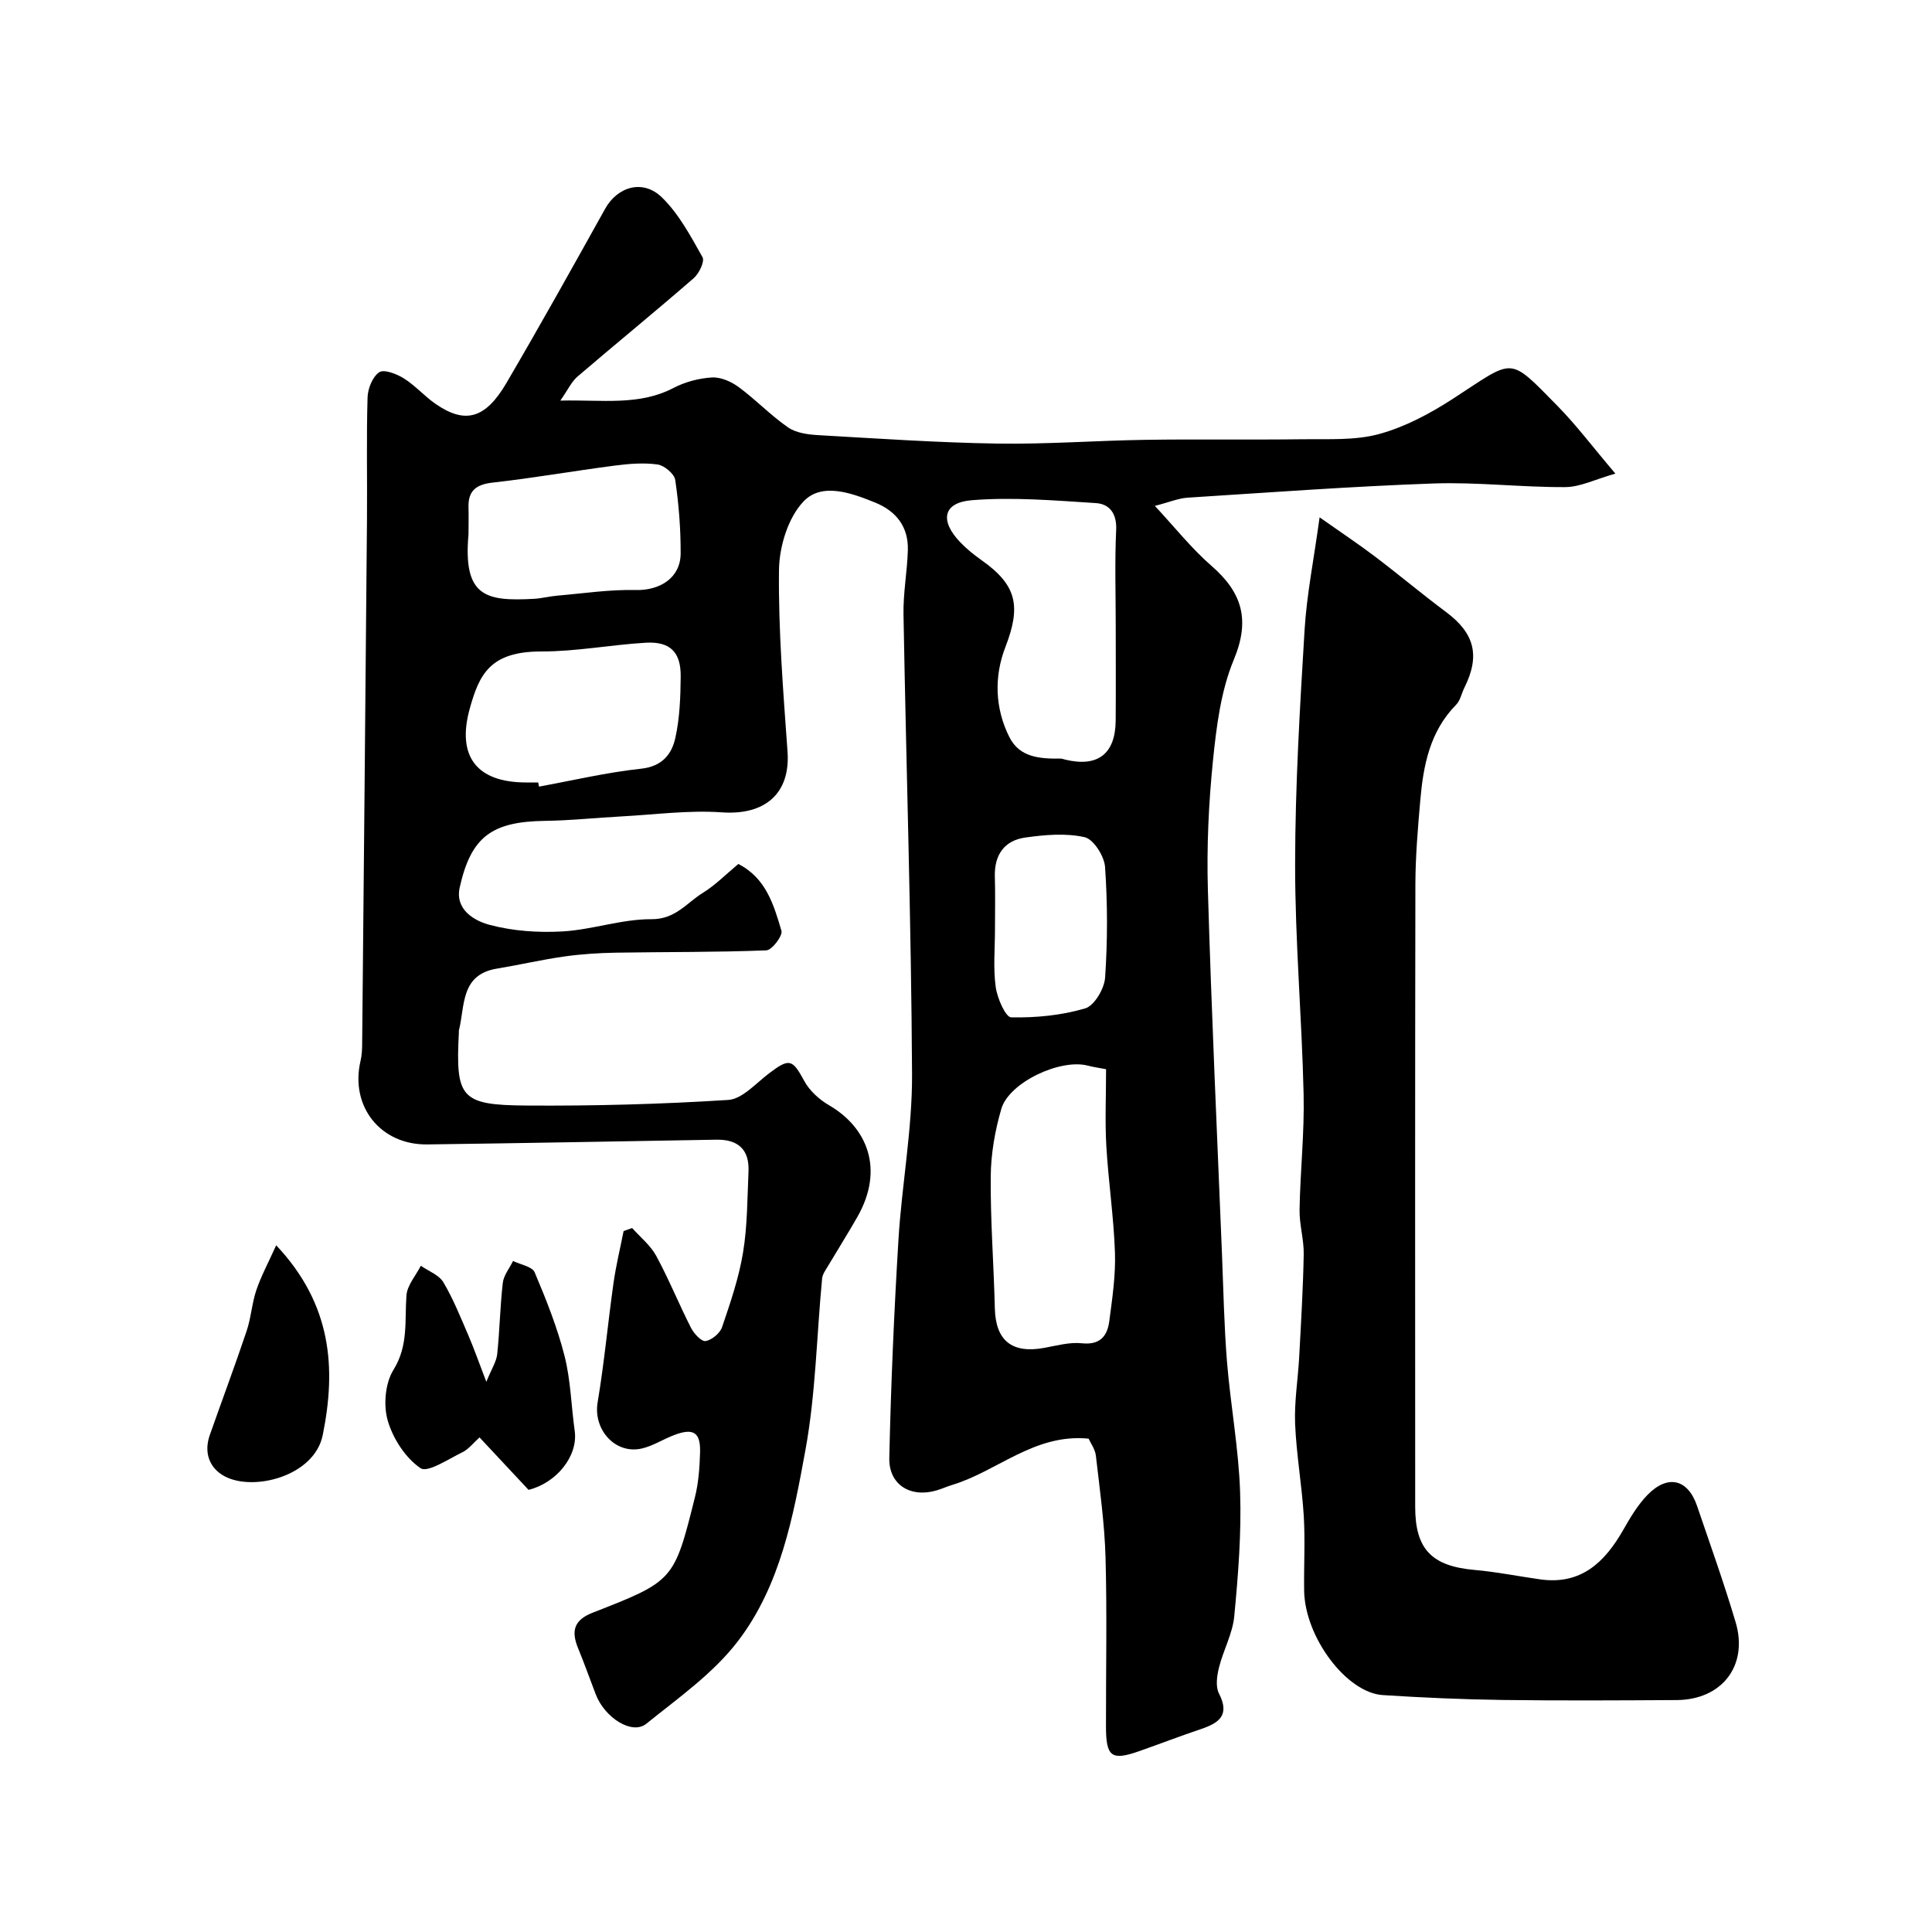
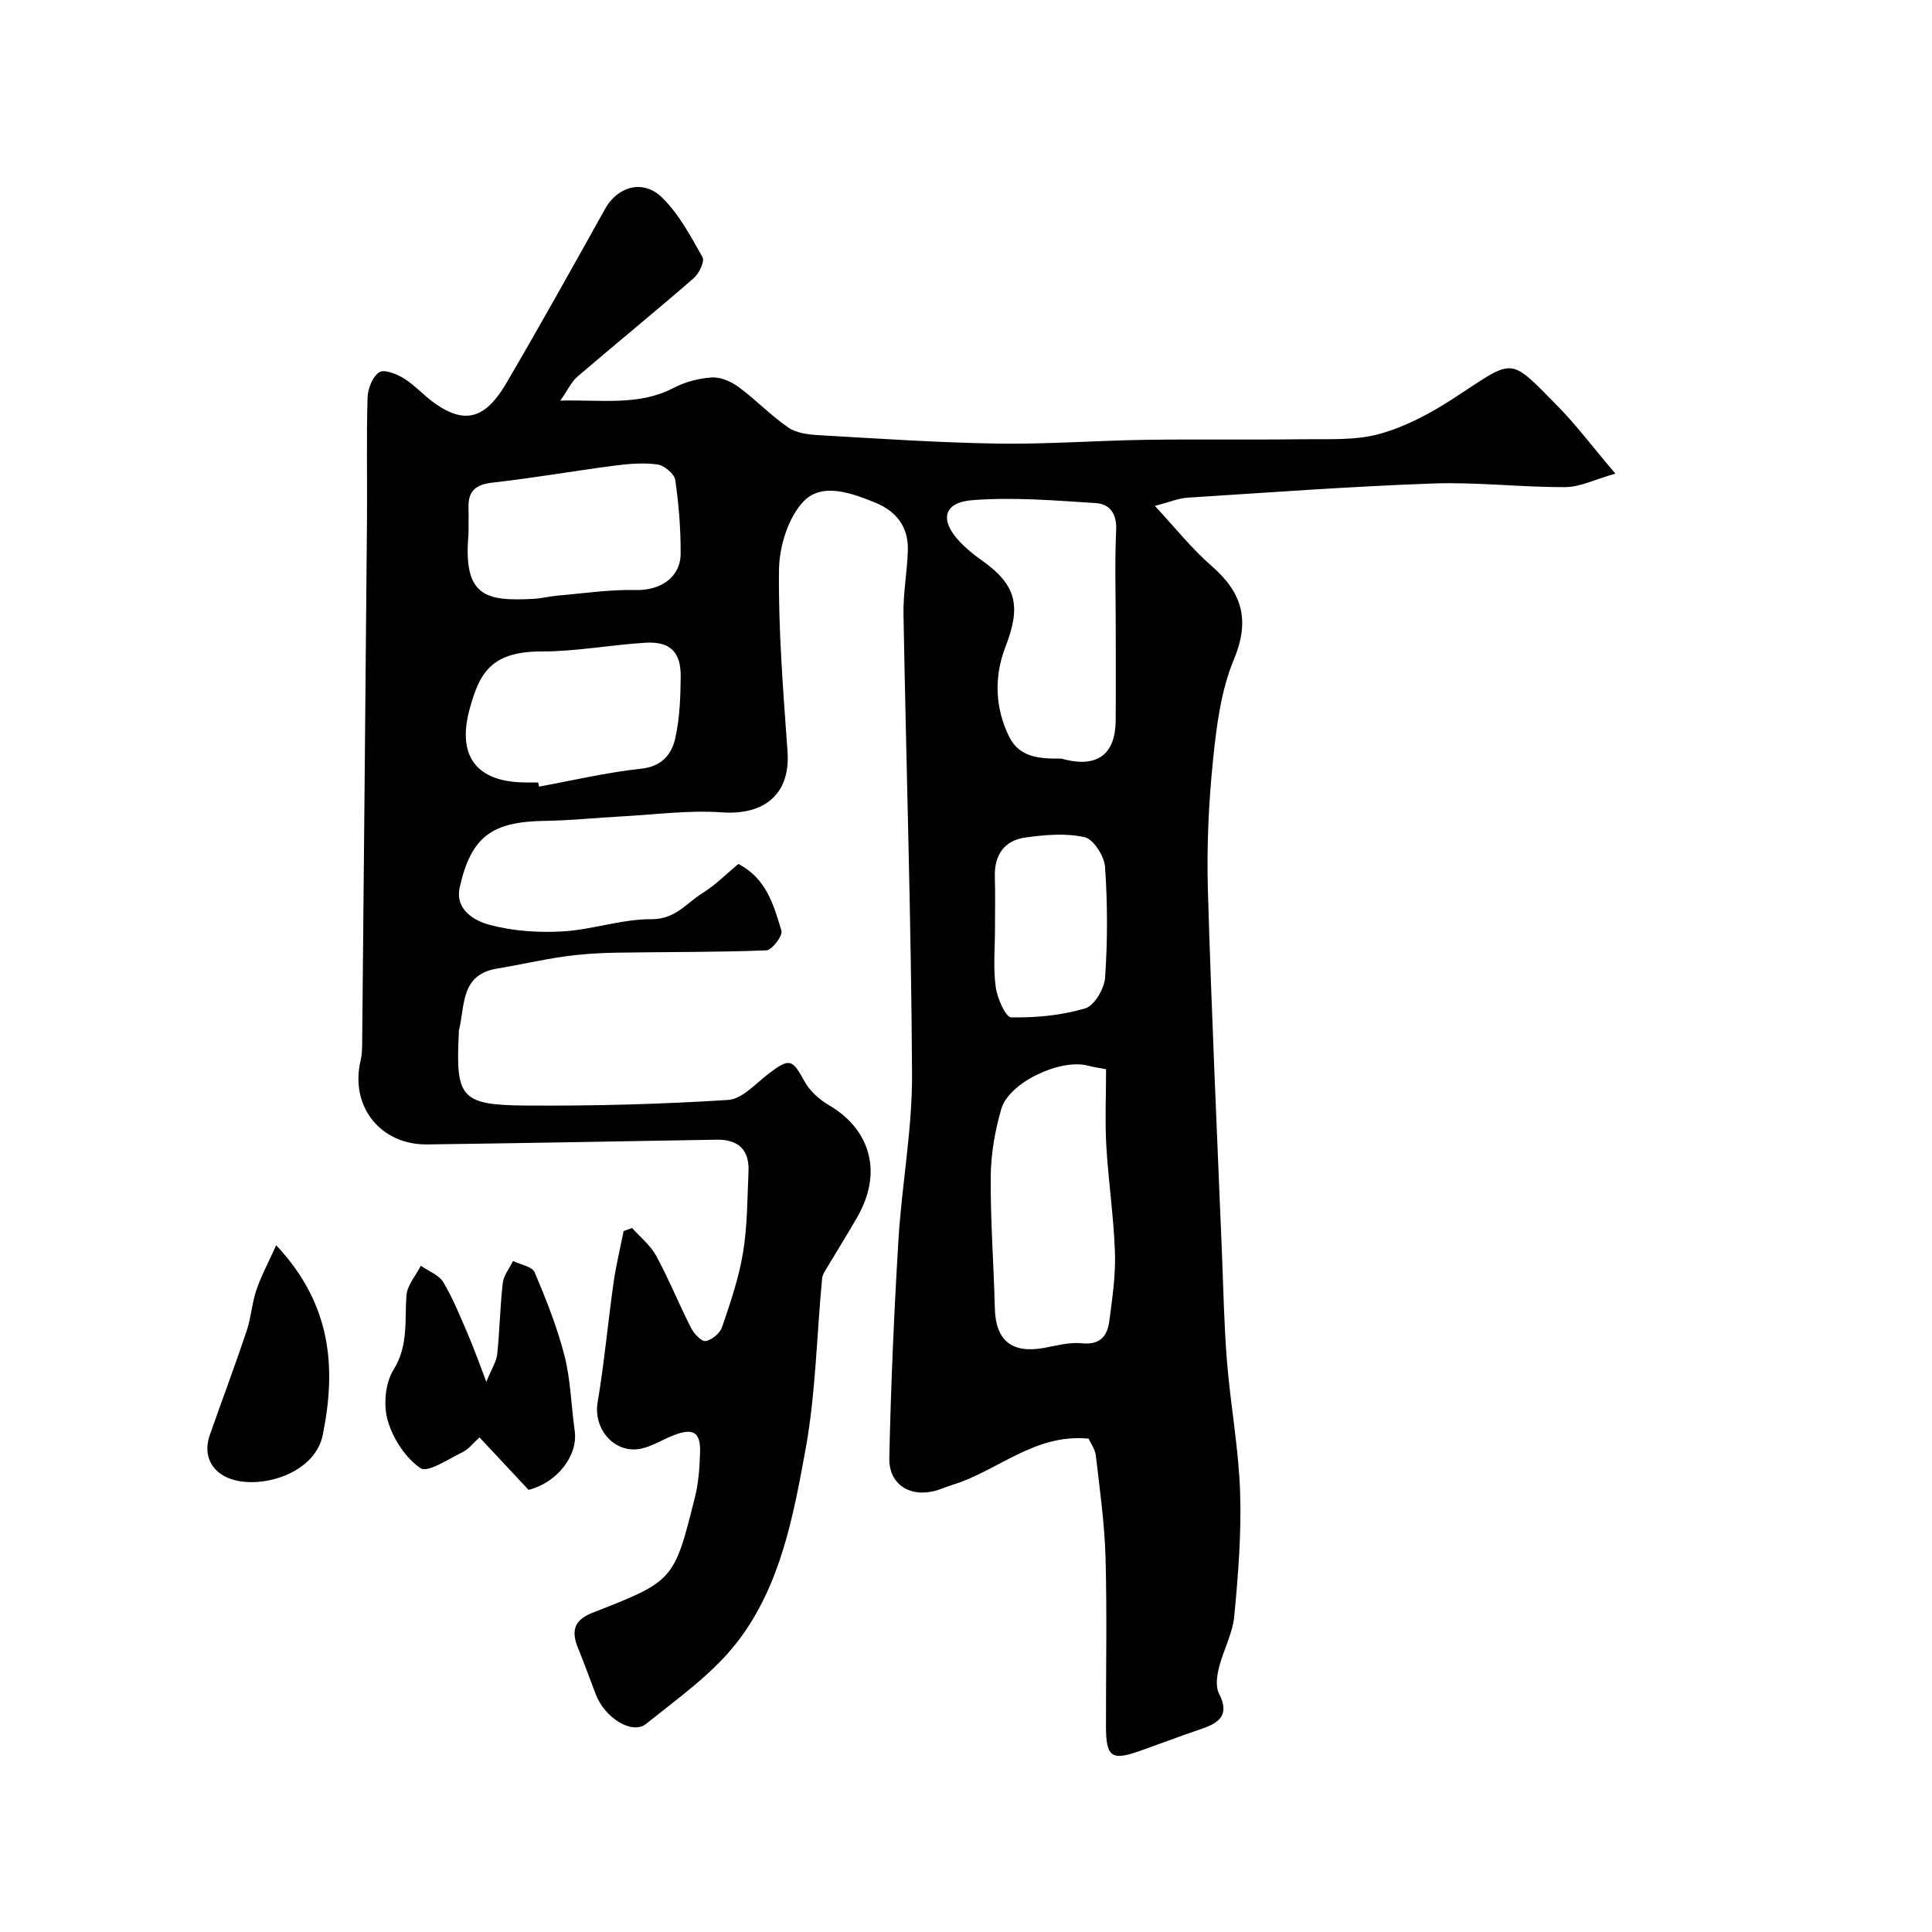
<svg xmlns="http://www.w3.org/2000/svg" enable-background="new 0 0 400 400" viewBox="0 0 400 400">
  <g fill="#000001">
    <path d="m225.39 297.86c-11.2-1.11-18.85 6.74-28.26 9.58-1.09.33-2.12.81-3.21 1.13-5.37 1.59-9.92-1.13-9.8-6.71.33-15.04.98-30.08 1.89-45.1.69-11.48 2.88-22.94 2.82-34.4-.17-31.72-1.21-63.44-1.77-95.16-.08-4.43.77-8.86.9-13.3.14-4.8-2.38-8.06-6.75-9.84-4.96-2.02-11.03-4.21-14.81-.28-3.24 3.37-5.07 9.39-5.12 14.27-.14 12.52.88 25.07 1.77 37.58.61 8.64-4.64 13.19-13.59 12.56-6.88-.49-13.86.47-20.79.84-5.27.28-10.53.85-15.81.92-10.99.15-15.33 3.23-17.68 13.78-1.02 4.57 2.99 6.9 6.18 7.75 4.84 1.29 10.11 1.65 15.14 1.36 6.16-.36 12.27-2.57 18.39-2.53 4.96.03 7.26-3.37 10.59-5.43 2.63-1.62 4.85-3.9 7.38-6 5.73 2.89 7.35 8.48 8.93 13.83.3 1.02-1.96 4.01-3.13 4.05-10.35.41-20.73.31-31.09.48-3.58.06-7.19.29-10.74.79-4.67.66-9.28 1.74-13.94 2.51-7.6 1.25-6.6 7.72-7.88 12.81-.04.16 0 .33-.01.5-.69 13.43.37 14.94 13.87 15.04 13.97.1 27.95-.27 41.89-1.16 2.9-.18 5.7-3.4 8.38-5.44 4.31-3.28 4.9-3.04 7.39 1.54 1.09 2.01 3.09 3.82 5.1 4.99 7.87 4.56 11.55 13.19 5.87 23.15-1.94 3.4-4.03 6.71-6.03 10.08-.5.84-1.17 1.73-1.26 2.65-1.13 11.8-1.32 23.77-3.43 35.38-2.53 13.88-5.21 28.24-14.02 39.73-5.09 6.65-12.33 11.74-18.96 17.08-2.92 2.36-8.58-1.22-10.45-6.08-1.23-3.18-2.36-6.4-3.66-9.56-1.44-3.49-.93-5.82 2.99-7.35 16.84-6.57 16.88-6.63 21.19-23.88.75-2.99.98-6.16 1.07-9.26.13-4.21-1.35-5.16-5.33-3.66-2.28.86-4.4 2.26-6.74 2.8-5.54 1.26-10.08-3.97-9.14-9.54 1.38-8.21 2.13-16.53 3.3-24.79.51-3.59 1.38-7.13 2.08-10.69.59-.21 1.18-.42 1.77-.63 1.69 1.91 3.8 3.58 4.98 5.76 2.63 4.84 4.7 9.99 7.2 14.9.61 1.19 2.16 2.88 3.02 2.74 1.3-.21 2.99-1.62 3.42-2.89 1.72-5.06 3.48-10.19 4.34-15.45.91-5.5.88-11.17 1.13-16.77.2-4.53-2.15-6.66-6.65-6.58-19.95.34-39.9.72-59.85.98-9.73.13-16.04-7.92-13.82-17.31.26-1.11.32-2.29.33-3.44.35-36.27.69-72.53 1-108.8.07-8.36-.13-16.73.12-25.09.05-1.84 1.03-4.3 2.41-5.23 1-.67 3.61.34 5.1 1.27 2.35 1.47 4.23 3.65 6.51 5.24 6.13 4.27 10.35 3.18 14.71-4.25 6.99-11.94 13.73-24.02 20.46-36.11 2.54-4.56 7.79-6.2 11.75-2.35 3.52 3.42 5.96 8.03 8.41 12.38.49.87-.72 3.39-1.83 4.35-7.93 6.89-16.08 13.53-24.06 20.37-1.22 1.05-1.95 2.68-3.55 4.97 8.75-.21 16.26 1.12 23.43-2.62 2.4-1.25 5.26-2.01 7.95-2.17 1.83-.11 4.02.86 5.56 2 3.53 2.6 6.61 5.85 10.21 8.34 1.66 1.15 4.11 1.48 6.23 1.6 12.36.71 24.72 1.55 37.09 1.75 10.26.16 20.53-.63 30.8-.78 10.83-.16 21.67.02 32.5-.12 5.26-.07 10.74.28 15.72-1.07 5.33-1.45 10.48-4.19 15.16-7.21 13-8.4 11.44-9.15 21.78 1.36 3.89 3.95 7.24 8.43 12.01 14.04-4.22 1.19-7.3 2.78-10.39 2.79-9.1.05-18.22-1.07-27.3-.75-16.98.6-33.93 1.86-50.89 2.94-1.89.12-3.73.92-6.77 1.7 4.15 4.45 7.6 8.83 11.73 12.42 6.36 5.53 8.04 11.19 4.62 19.41-2.69 6.47-3.6 13.85-4.32 20.92-.9 8.88-1.31 17.87-1.05 26.78.73 25.15 1.9 50.28 2.92 75.42.3 7.44.44 14.89 1.04 22.3.74 8.99 2.41 17.92 2.71 26.91.29 8.56-.4 17.19-1.21 25.73-.34 3.61-2.28 7.04-3.17 10.64-.42 1.7-.73 3.92 0 5.34 2.31 4.48.04 6.11-3.71 7.37-4.31 1.45-8.56 3.09-12.86 4.6-5.69 1.99-6.81 1.14-6.82-5.11-.02-11.67.23-23.34-.09-35-.2-7.04-1.19-14.06-2-21.07-.14-1.34-1.09-2.61-1.5-3.54zm5.61-168.18c0-6.66-.22-13.33.09-19.97.16-3.4-1.38-5.37-4.2-5.55-8.54-.54-17.16-1.28-25.65-.6-6.02.48-6.73 4.23-2.42 8.72 1.35 1.41 2.91 2.65 4.51 3.78 7.25 5.14 8.07 9.52 4.82 17.92-2.35 6.07-2.18 12.64.83 18.63 2.15 4.29 6.44 4.49 10.64 4.45.32 0 .63.15.95.22 6.73 1.61 10.37-1.19 10.42-8.12.05-6.5.01-12.99.01-19.48zm-2 91.69c-1.54-.3-2.67-.45-3.77-.74-5.67-1.5-16.31 3.45-17.92 8.96-1.31 4.5-2.15 9.3-2.19 13.98-.08 9.09.63 18.19.85 27.29.16 6.69 3.52 9.44 10.25 8.2 2.57-.47 5.23-1.22 7.76-.95 3.75.4 5.27-1.47 5.68-4.54.62-4.72 1.34-9.5 1.18-14.22-.25-7.38-1.36-14.73-1.79-22.11-.29-5.13-.05-10.3-.05-15.87zm-117.57-59.37c.06.29.11.57.17.86 7.05-1.29 14.05-2.95 21.15-3.71 4.35-.47 6.32-3 7.07-6.36.92-4.13 1.07-8.47 1.11-12.73.05-5.07-2.2-7.29-7.26-6.99-7.21.43-14.39 1.82-21.58 1.81-10.64-.02-12.88 4.77-14.84 11.86-2.75 9.95 1.55 15.26 11.68 15.26zm-14.43-51.38c-1.17 13.01 3.65 13.89 13.55 13.36 1.62-.09 3.23-.52 4.85-.66 5.4-.46 10.81-1.29 16.2-1.16 5.07.12 9.29-2.54 9.32-7.55.02-5.09-.38-10.21-1.12-15.24-.19-1.27-2.26-3-3.64-3.2-2.9-.41-5.96-.15-8.9.23-8.42 1.09-16.78 2.57-25.21 3.51-3.5.39-5.17 1.69-5.05 5.21.05 1.83 0 3.67 0 5.5zm109 81.77c0 3.99-.39 8.02.15 11.94.31 2.31 2.04 6.28 3.2 6.3 5.12.11 10.42-.41 15.32-1.85 1.9-.56 3.97-4.08 4.13-6.38.52-7.6.52-15.29-.01-22.89-.15-2.24-2.38-5.76-4.23-6.18-3.92-.88-8.26-.5-12.33.08-4.26.61-6.37 3.56-6.26 8.01.11 3.66.03 7.31.03 10.97z" />
-     <path d="m273.21 107.11c4.67 3.29 8.15 5.6 11.47 8.12 4.96 3.76 9.73 7.77 14.72 11.49 5.89 4.39 7.1 9.02 3.78 15.67-.58 1.17-.84 2.64-1.7 3.51-5.45 5.53-6.8 12.57-7.43 19.84-.5 5.75-.99 11.53-1.01 17.29-.08 42.98-.05 85.97-.04 128.95 0 8.79 3.44 12.28 12.31 13.06 4.54.4 9.03 1.31 13.55 1.95 8.48 1.2 13.39-3.54 17.22-10.25 1.45-2.54 2.99-5.16 5.01-7.23 4.22-4.32 8.38-3.29 10.28 2.31 2.72 7.99 5.57 15.95 7.97 24.03 2.67 8.98-2.81 16.07-12.2 16.13-12 .07-23.99.14-35.99-.02-8.29-.11-16.58-.48-24.85-1.01-7.55-.48-16.15-12.03-16.29-21.61-.08-5.16.23-10.34-.08-15.49-.39-6.36-1.53-12.69-1.79-19.05-.19-4.58.59-9.19.84-13.79.38-7.09.81-14.19.94-21.29.06-3.09-.92-6.2-.86-9.29.14-7.95 1.02-15.91.84-23.84-.36-15.87-1.77-31.73-1.76-47.59.01-16.2.98-32.41 1.96-48.59.44-7.27 1.9-14.47 3.11-23.3z" />
    <path d="m109.43 308.46c-3.71-3.97-6.82-7.29-10.15-10.86-1.35 1.21-2.29 2.47-3.54 3.07-2.9 1.4-7.2 4.31-8.68 3.3-3.12-2.13-5.7-6.12-6.78-9.84-.93-3.2-.54-7.76 1.19-10.53 3.13-5.05 2.29-10.17 2.68-15.4.16-2.11 1.94-4.1 2.98-6.14 1.6 1.12 3.76 1.9 4.67 3.43 2.06 3.47 3.57 7.28 5.18 11.01 1.15 2.67 2.11 5.43 3.71 9.59 1.11-2.73 2.08-4.18 2.25-5.71.52-4.91.59-9.88 1.16-14.78.18-1.57 1.39-3.02 2.12-4.53 1.54.76 3.96 1.15 4.47 2.34 2.39 5.64 4.68 11.39 6.19 17.31 1.28 5.03 1.38 10.36 2.11 15.54.72 5.25-3.82 10.78-9.56 12.2z" />
    <path d="m57.18 257.82c11.55 12.27 12.44 25.48 9.64 39.29-1.73 8.56-14.4 11.74-20.35 8.52-3.13-1.69-4.31-4.91-3.03-8.53 2.52-7.18 5.2-14.31 7.62-21.53.92-2.74 1.09-5.73 2.01-8.46.99-2.91 2.47-5.65 4.11-9.29z" />
  </g>
</svg>